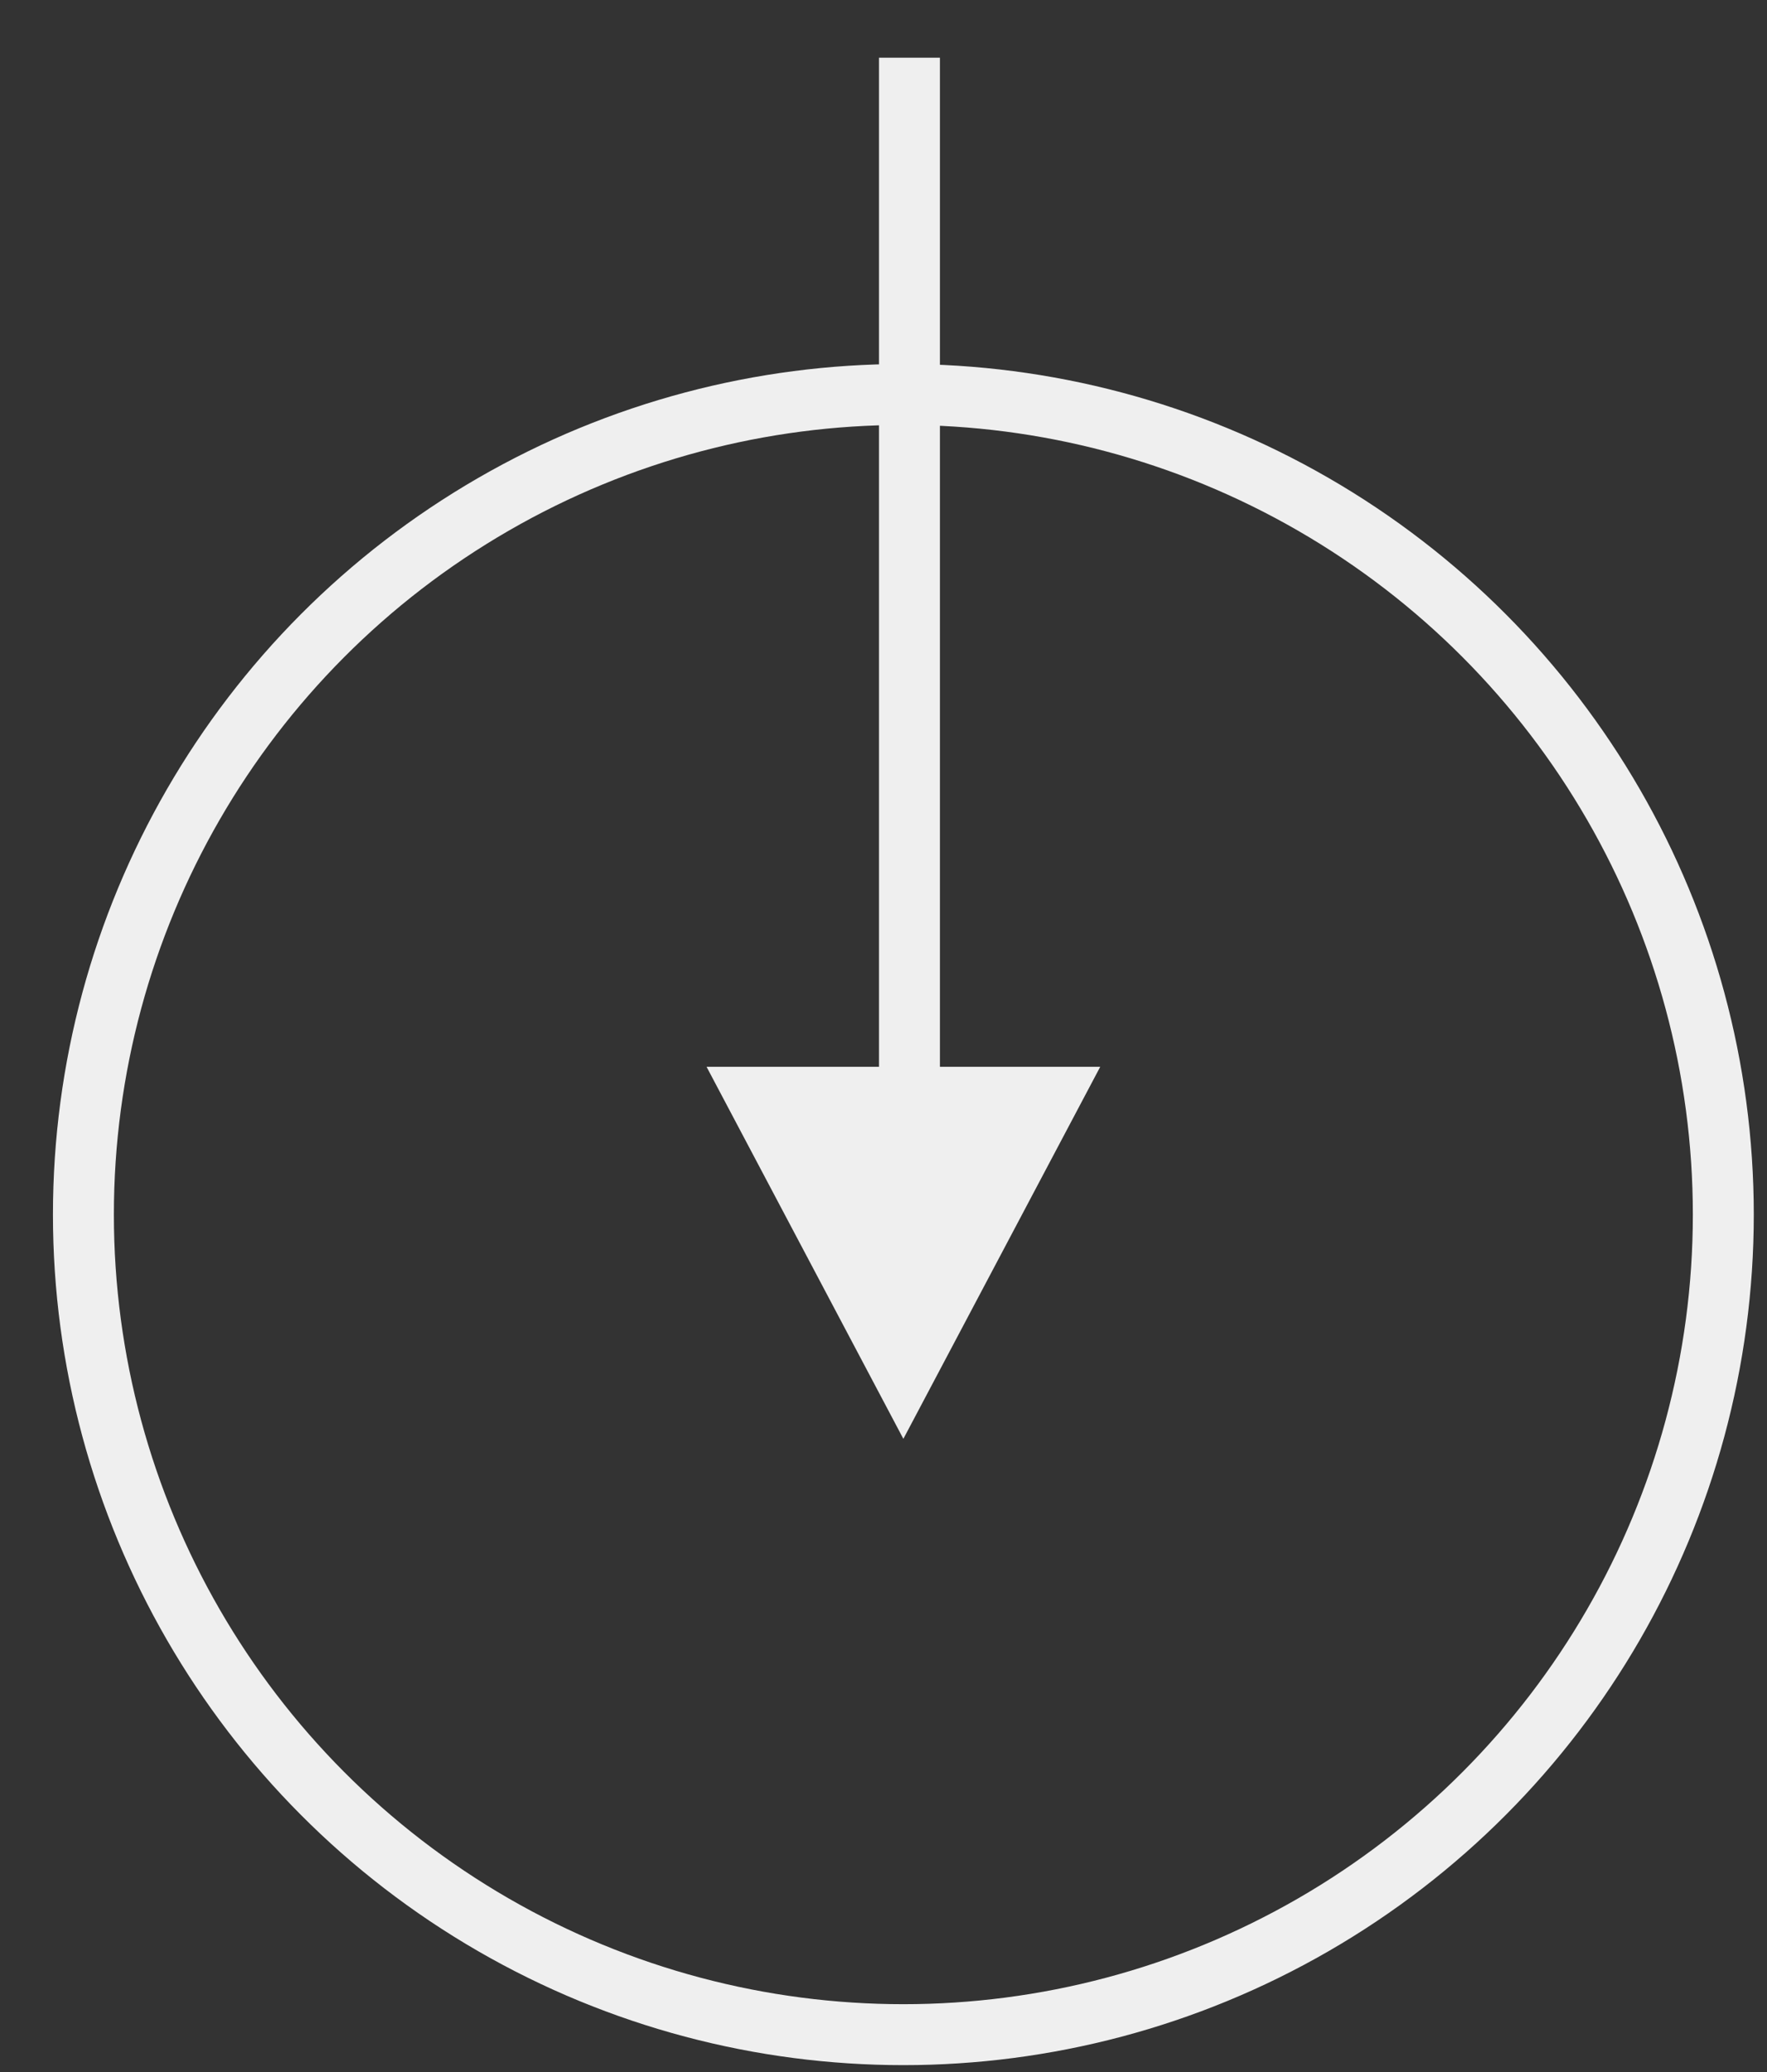
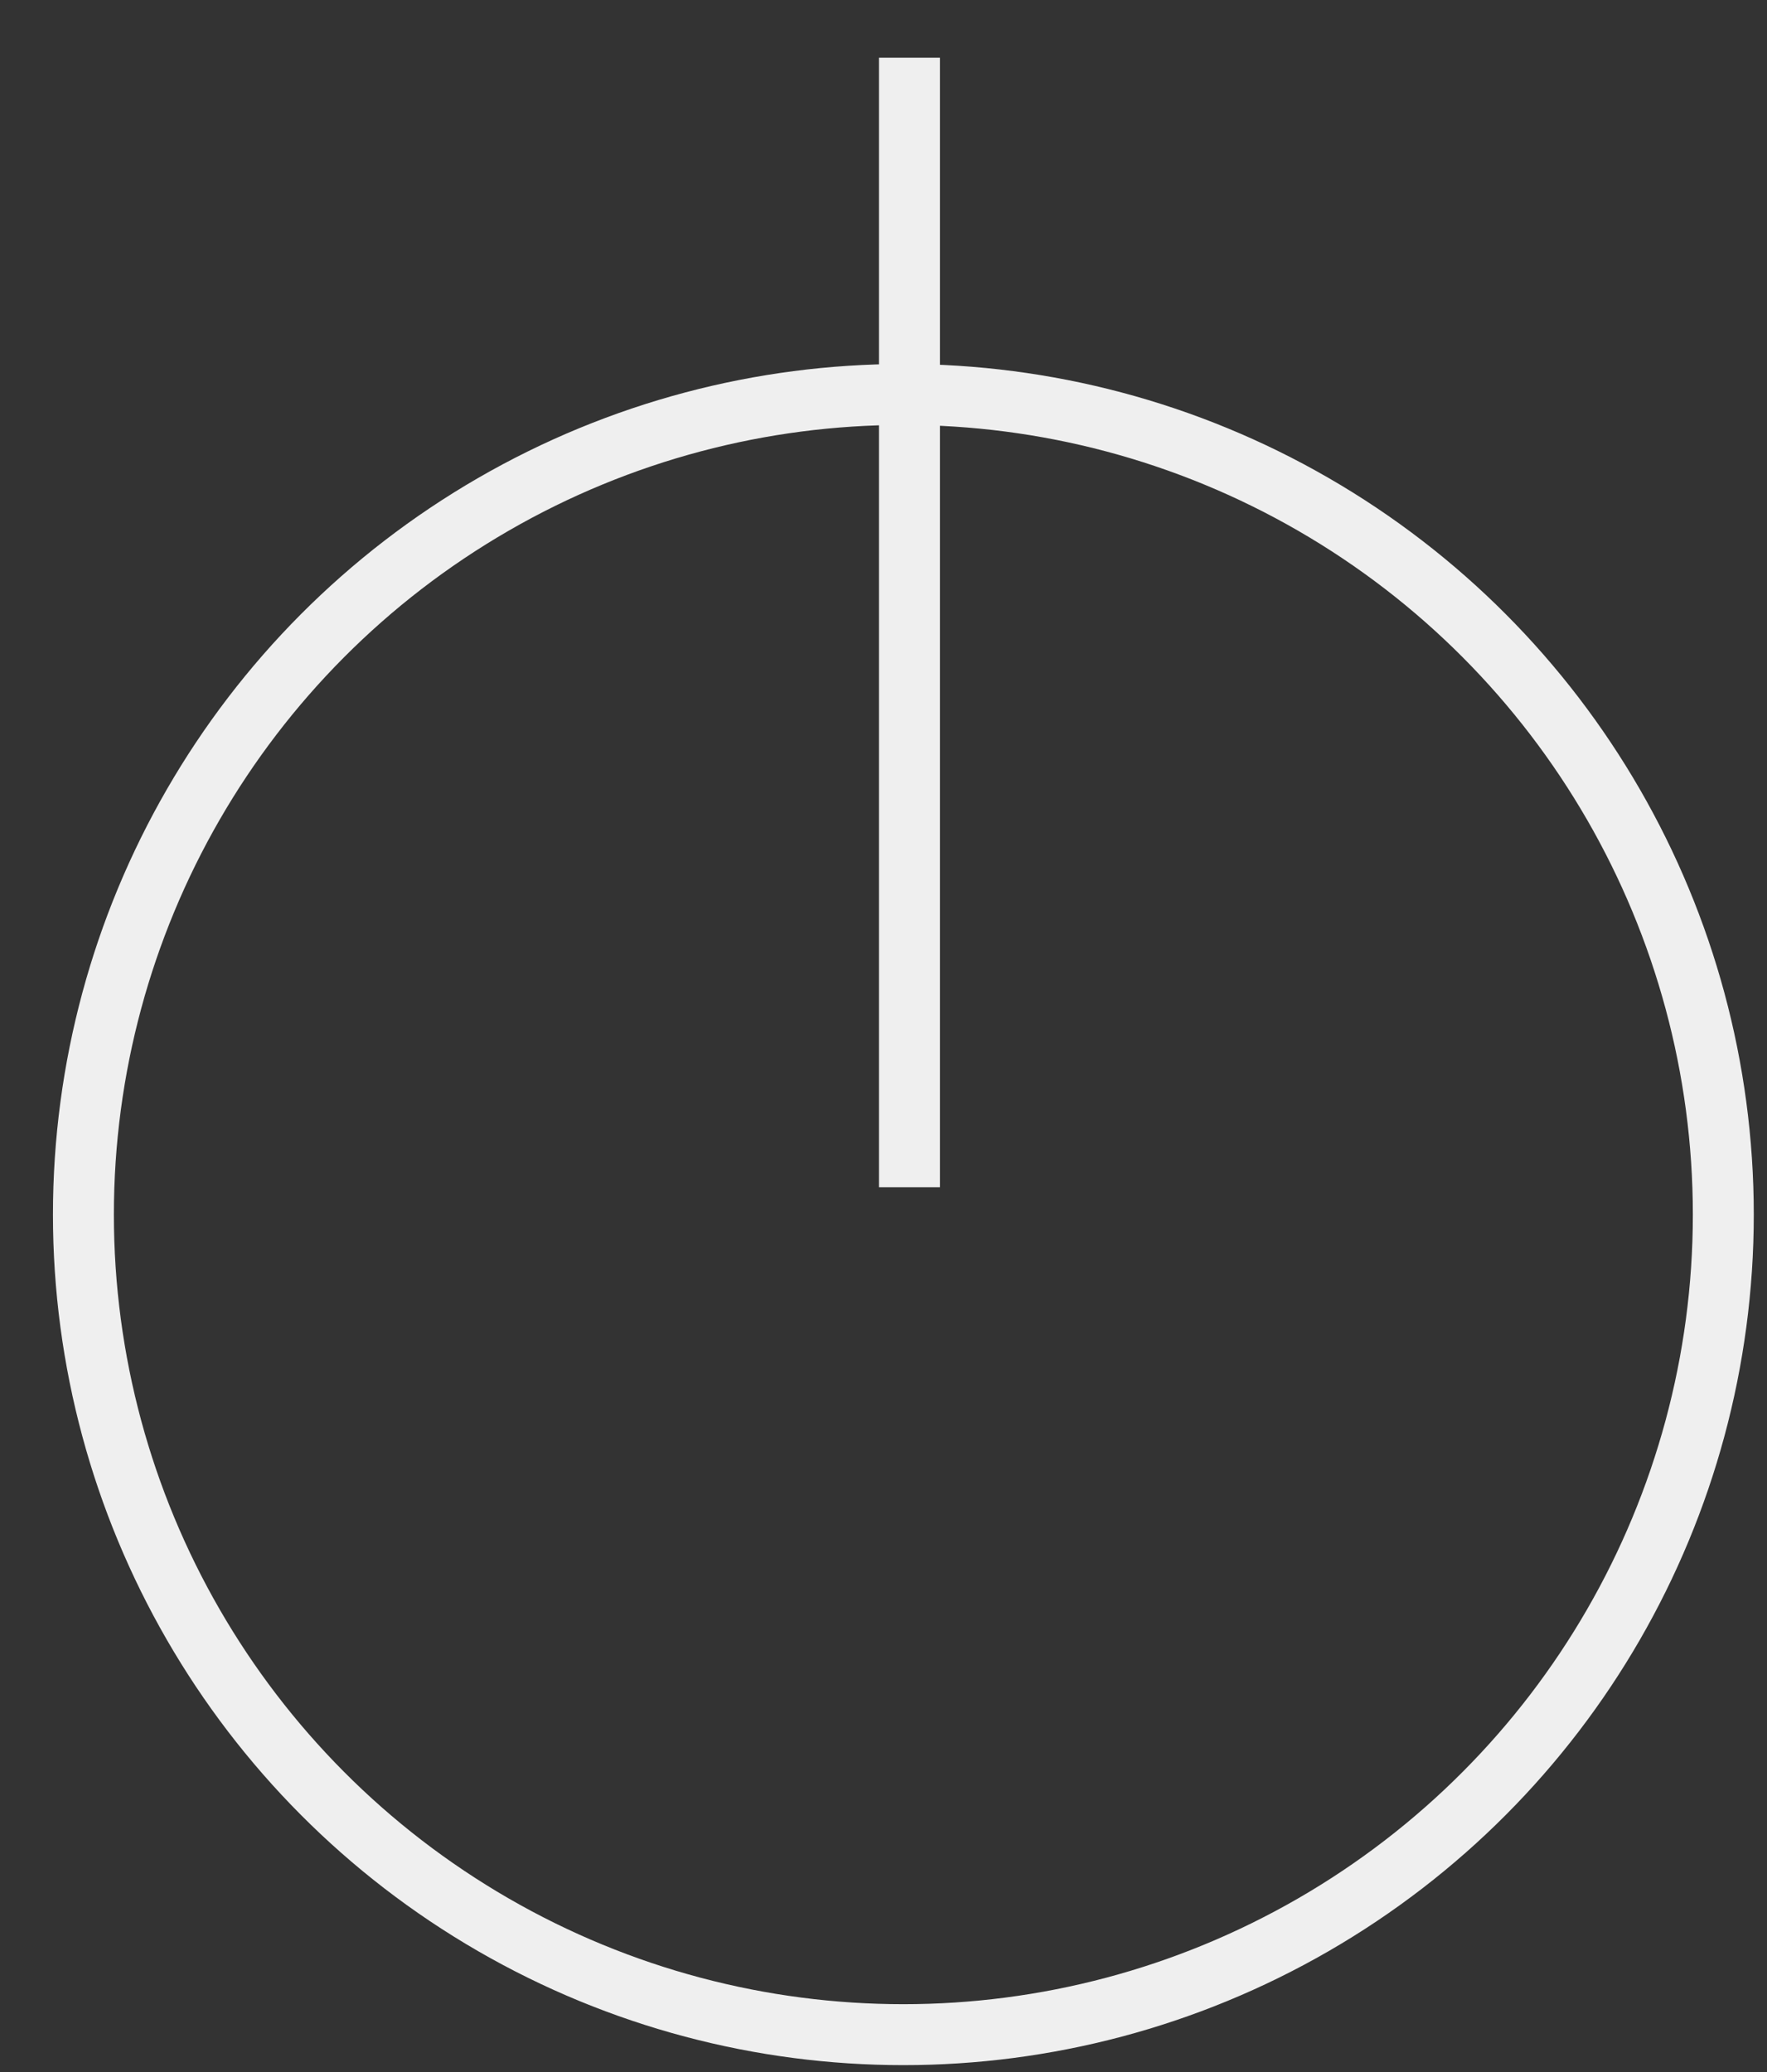
<svg xmlns="http://www.w3.org/2000/svg" width="29" height="34" viewBox="0 0 29 34" fill="none">
  <rect x="0" y="0" width="29" height="34" fill="#333333" stroke="none" />
  <circle cx="14.826" cy="19.93" r="13.457" stroke="#EFEFEF" />
  <line x1="14.926" y1="0.947" x2="14.926" y2="19.481" stroke="#EFEFEF" />
-   <path d="M14.826 23.61L18.057 17.505H11.596L14.826 23.61Z" fill="#EFEFEF" />
</svg>